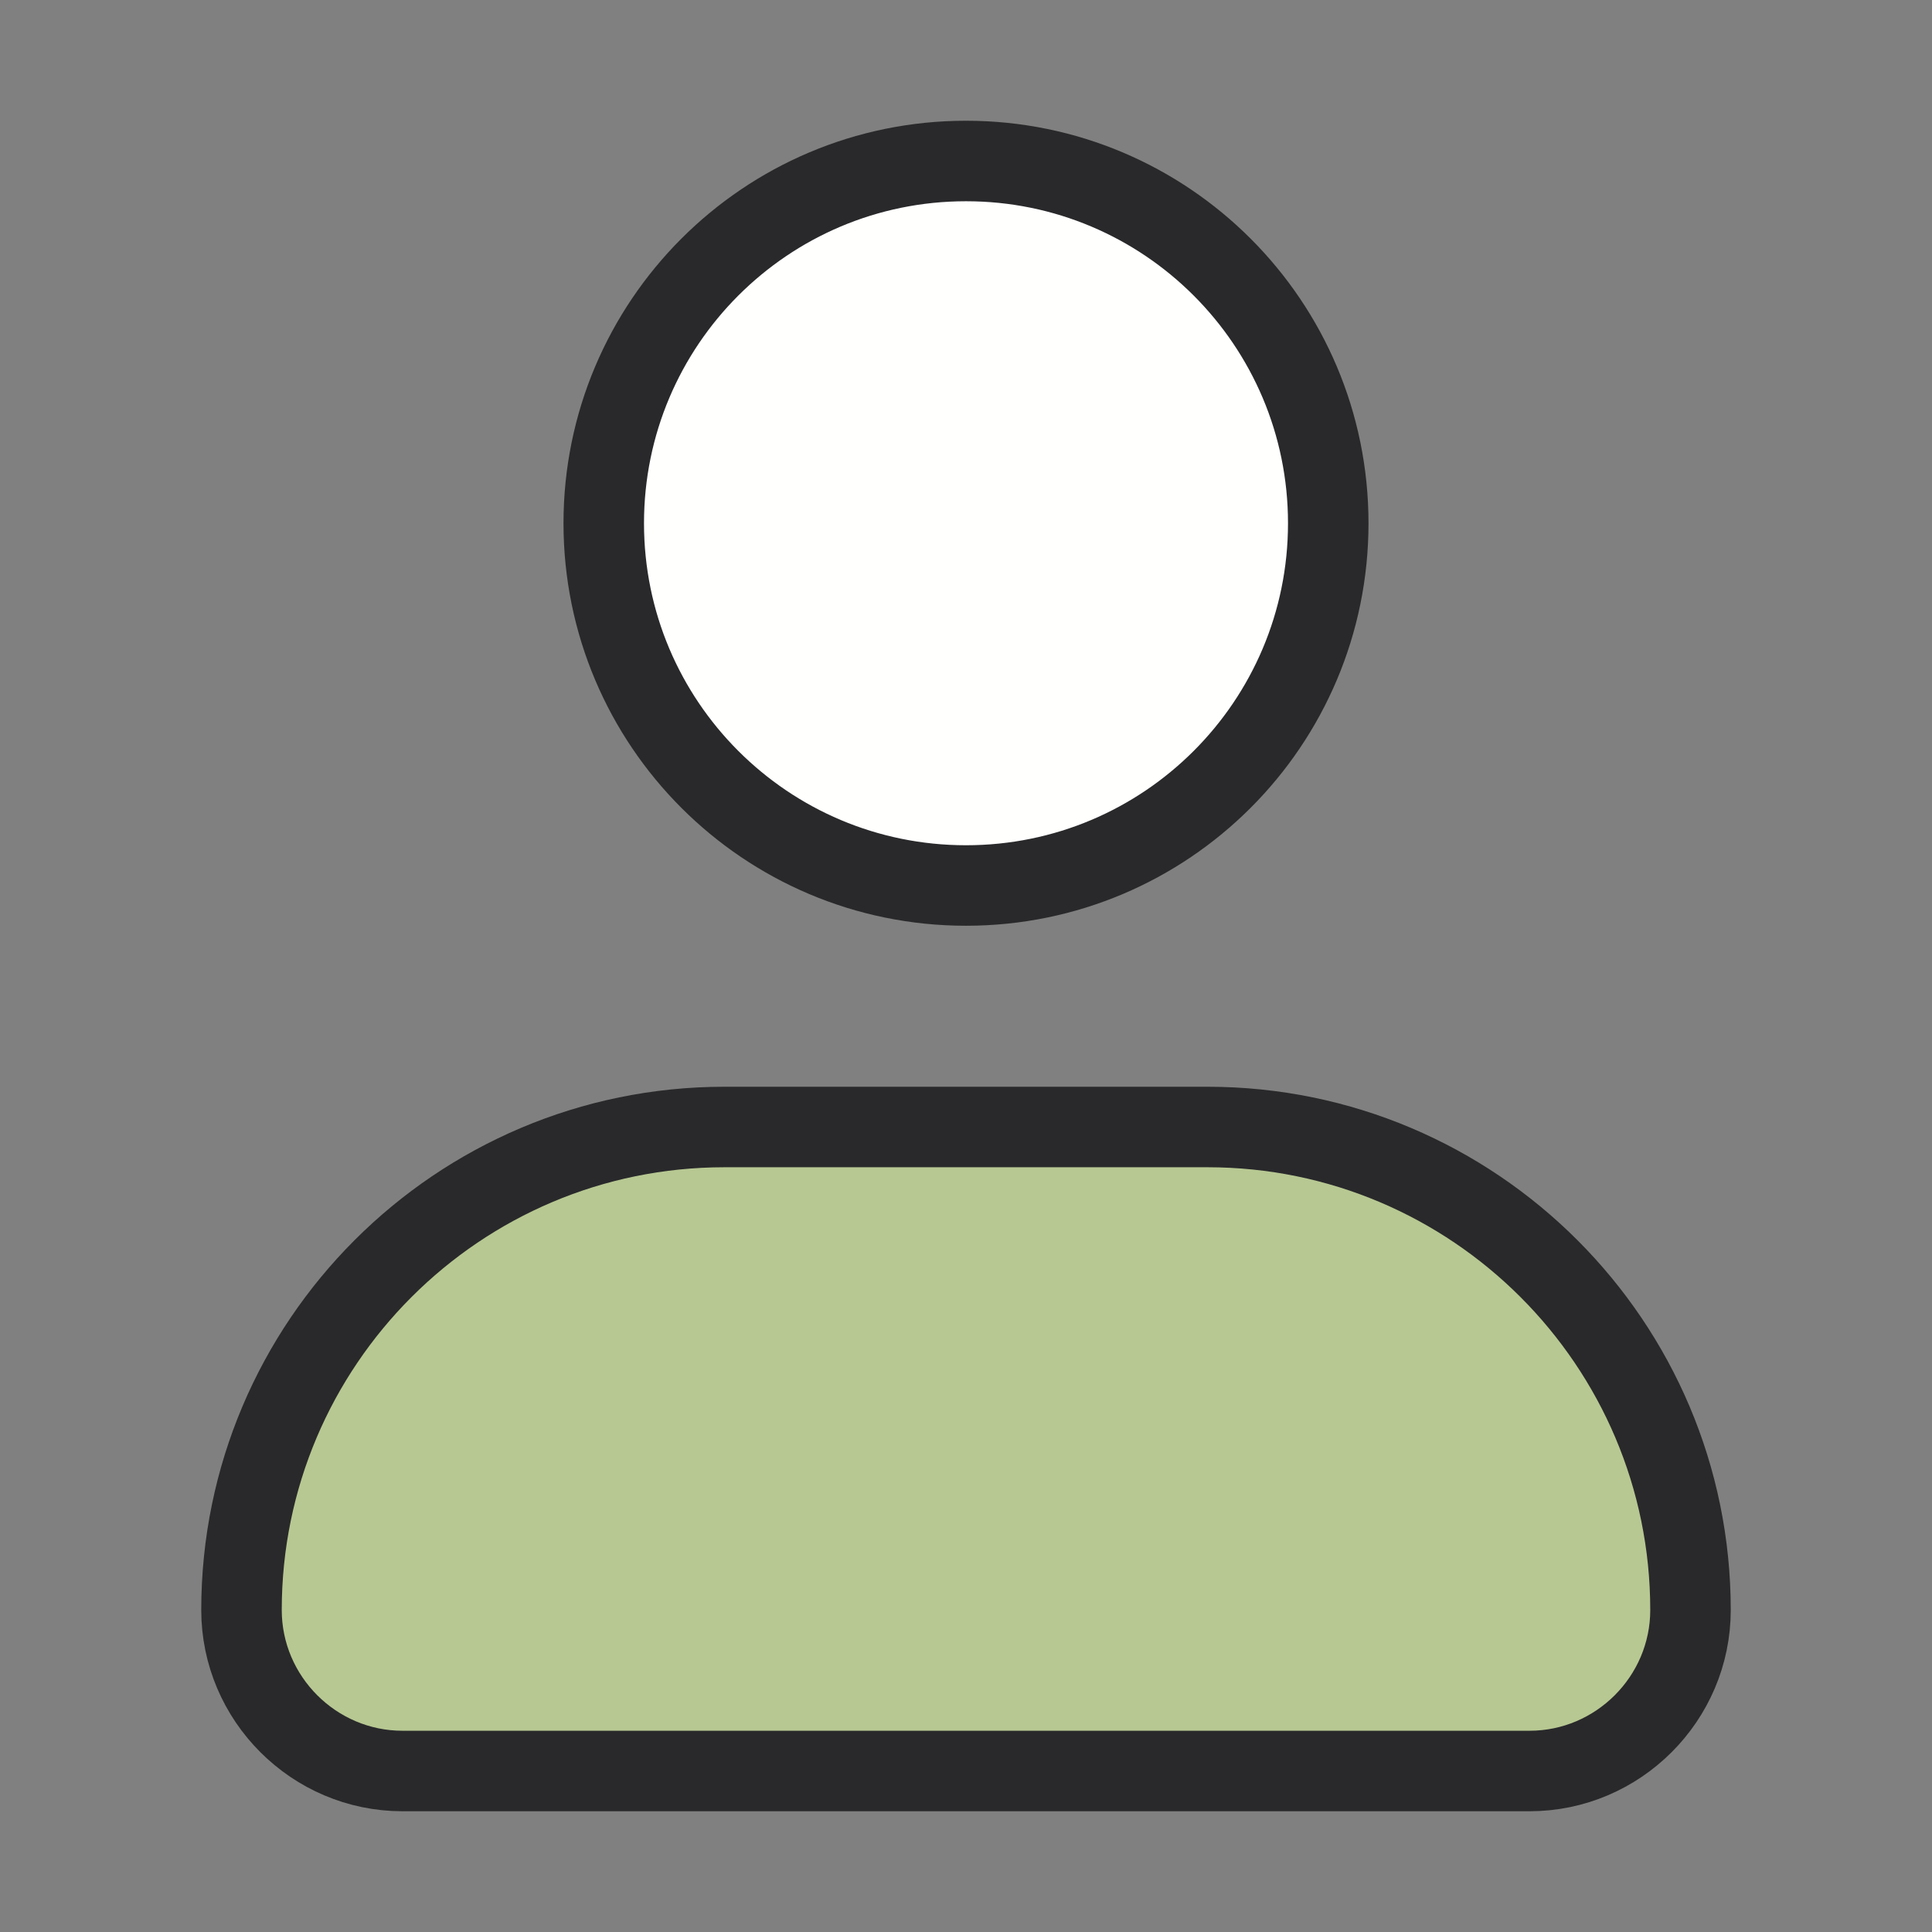
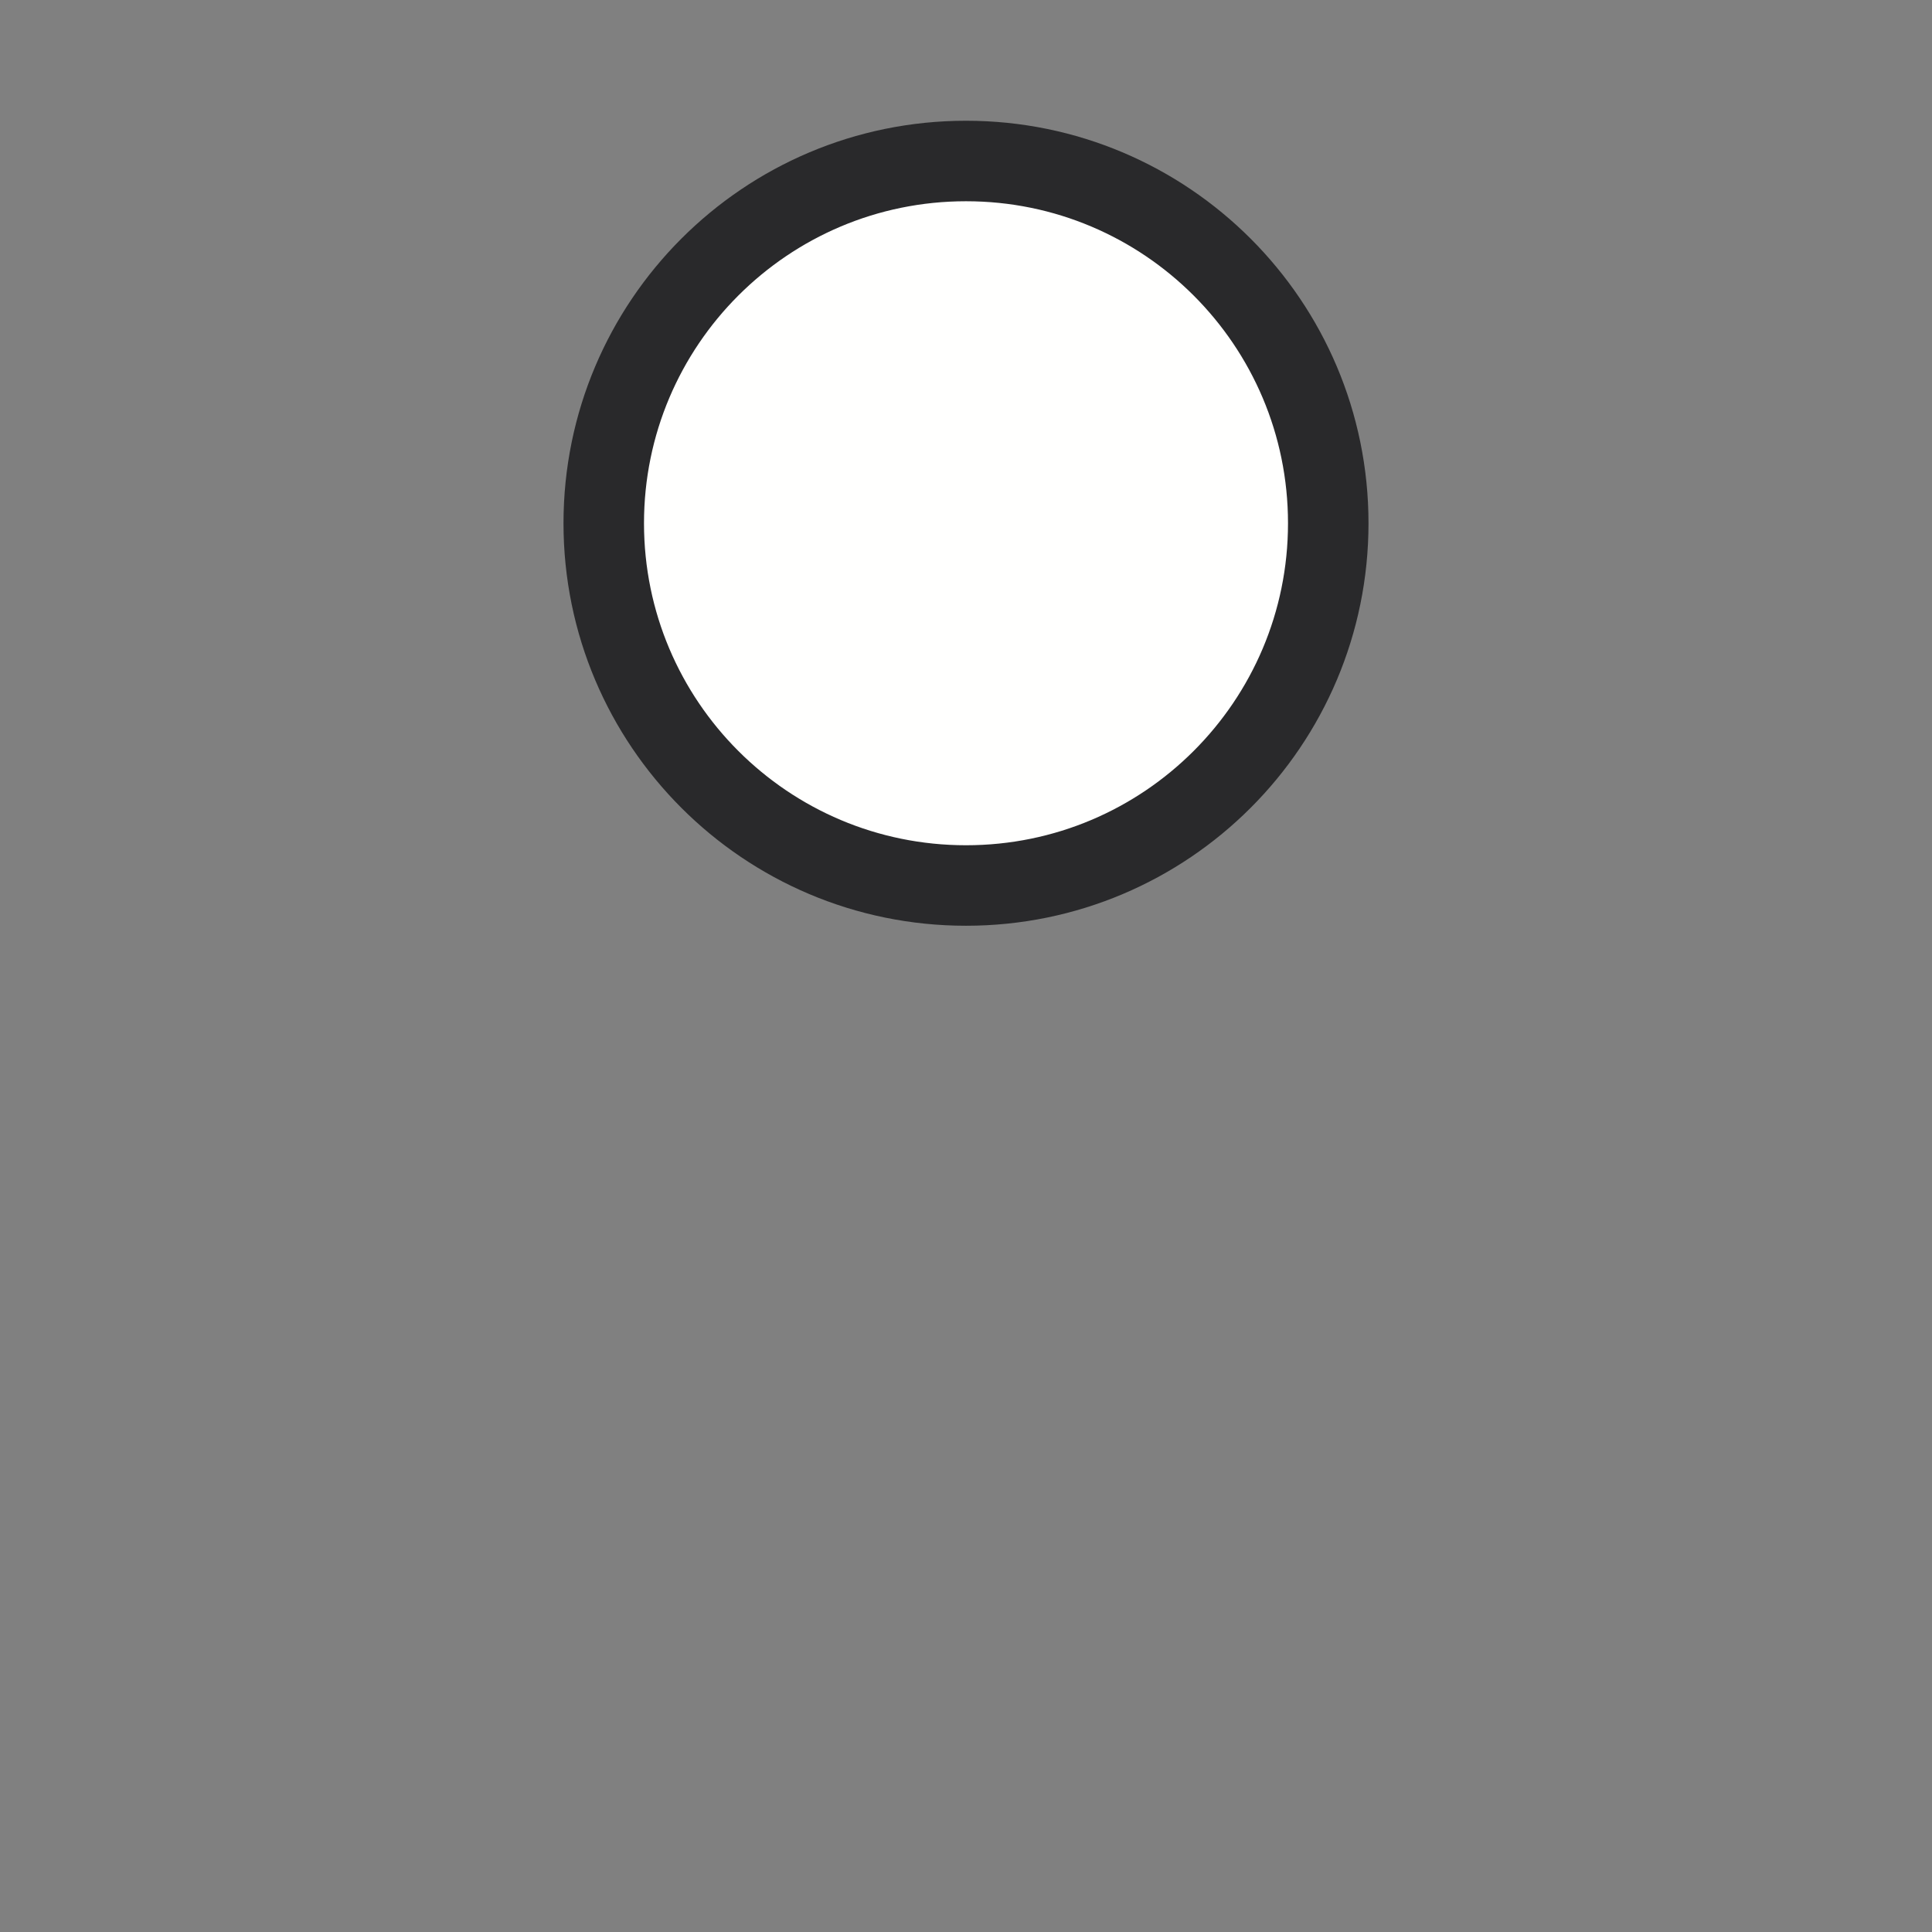
<svg xmlns="http://www.w3.org/2000/svg" width="72" height="72" viewBox="0 0 72 72">
  <rect x="0" y="0" width="72" height="72" fill="#808080" stroke="none" />
  <path id="Path" fill="#fffffe" stroke="#29292b" stroke-width="3" stroke-linecap="round" stroke-linejoin="round" d="M 36 33 C 43.456 33 49.5 26.956 49.5 19.5 C 49.5 12.044 43.456 6 36 6 C 28.544 6 22.5 12.044 22.5 19.5 C 22.5 26.956 28.544 33 36 33 Z" />
-   <path id="path1" fill="#b7c892" stroke="#29292b" stroke-width="3" stroke-linecap="round" stroke-linejoin="round" d="M 57 66 L 15 66 C 11.7 66 9 63.3 9 60 C 9 50.07 17.07 42 27 42 L 45 42 C 54.93 42 63 50.07 63 60 C 63 63.3 60.3 66 57 66 Z" />
</svg>